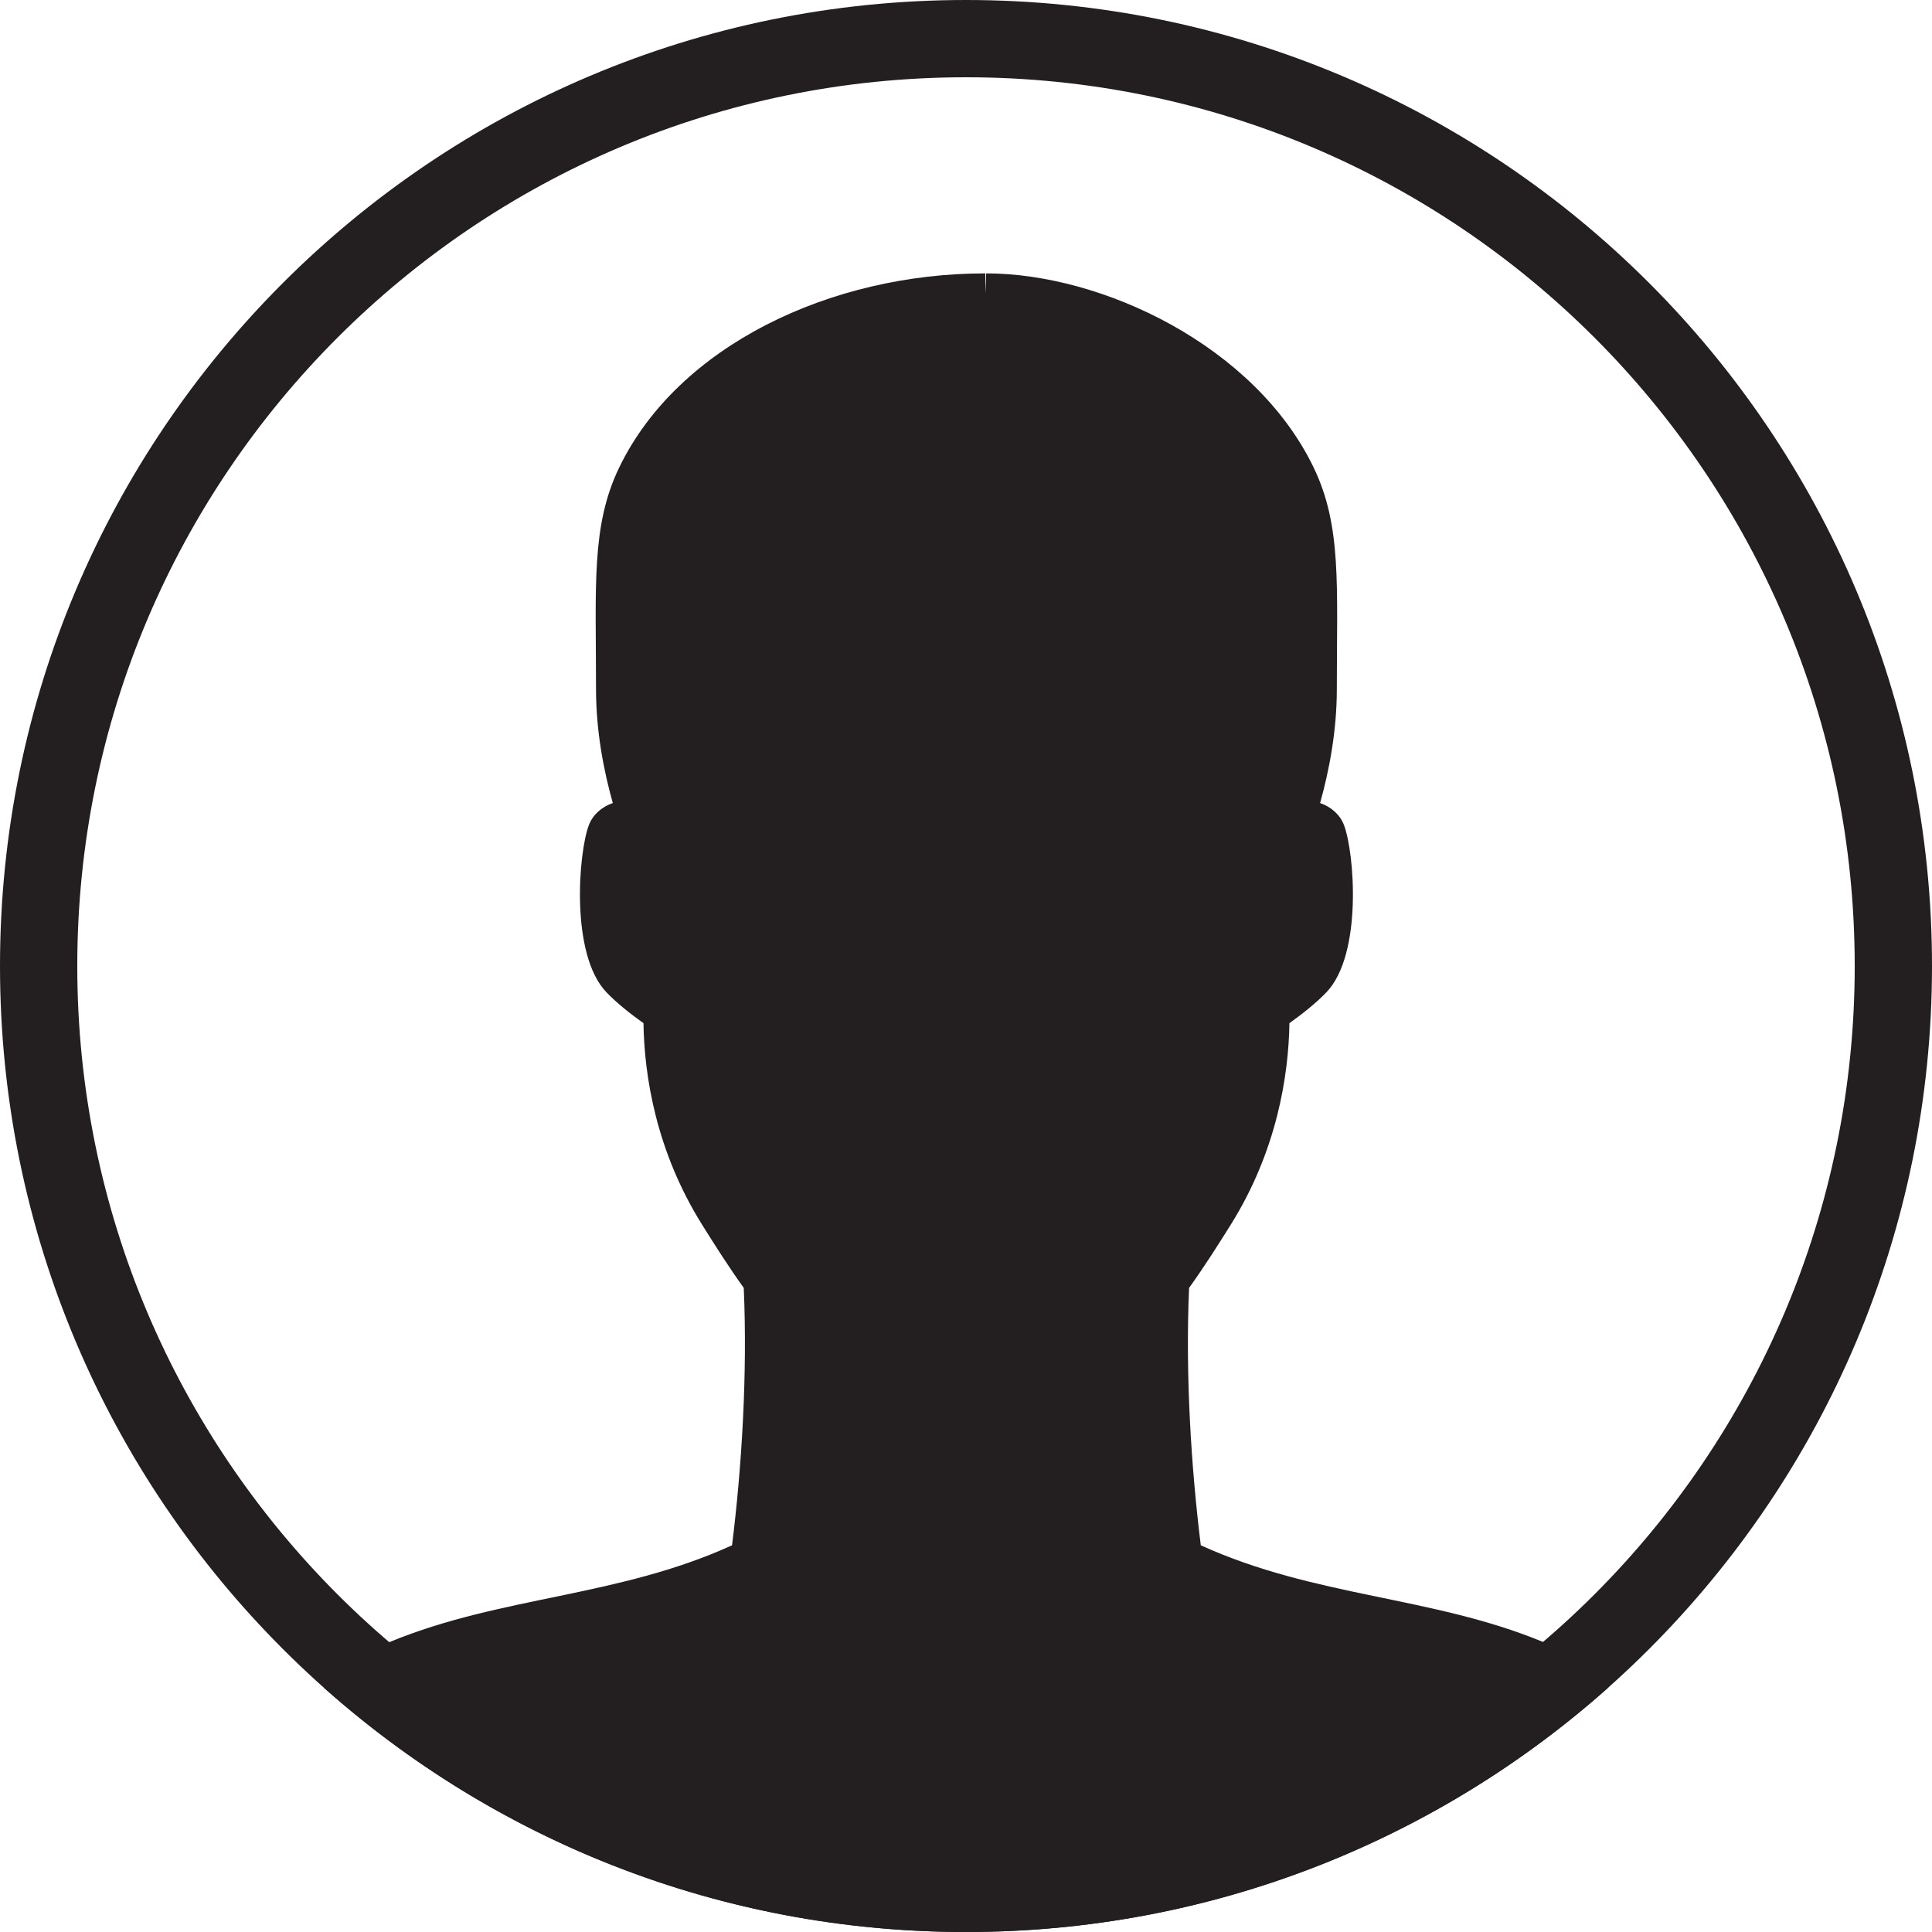
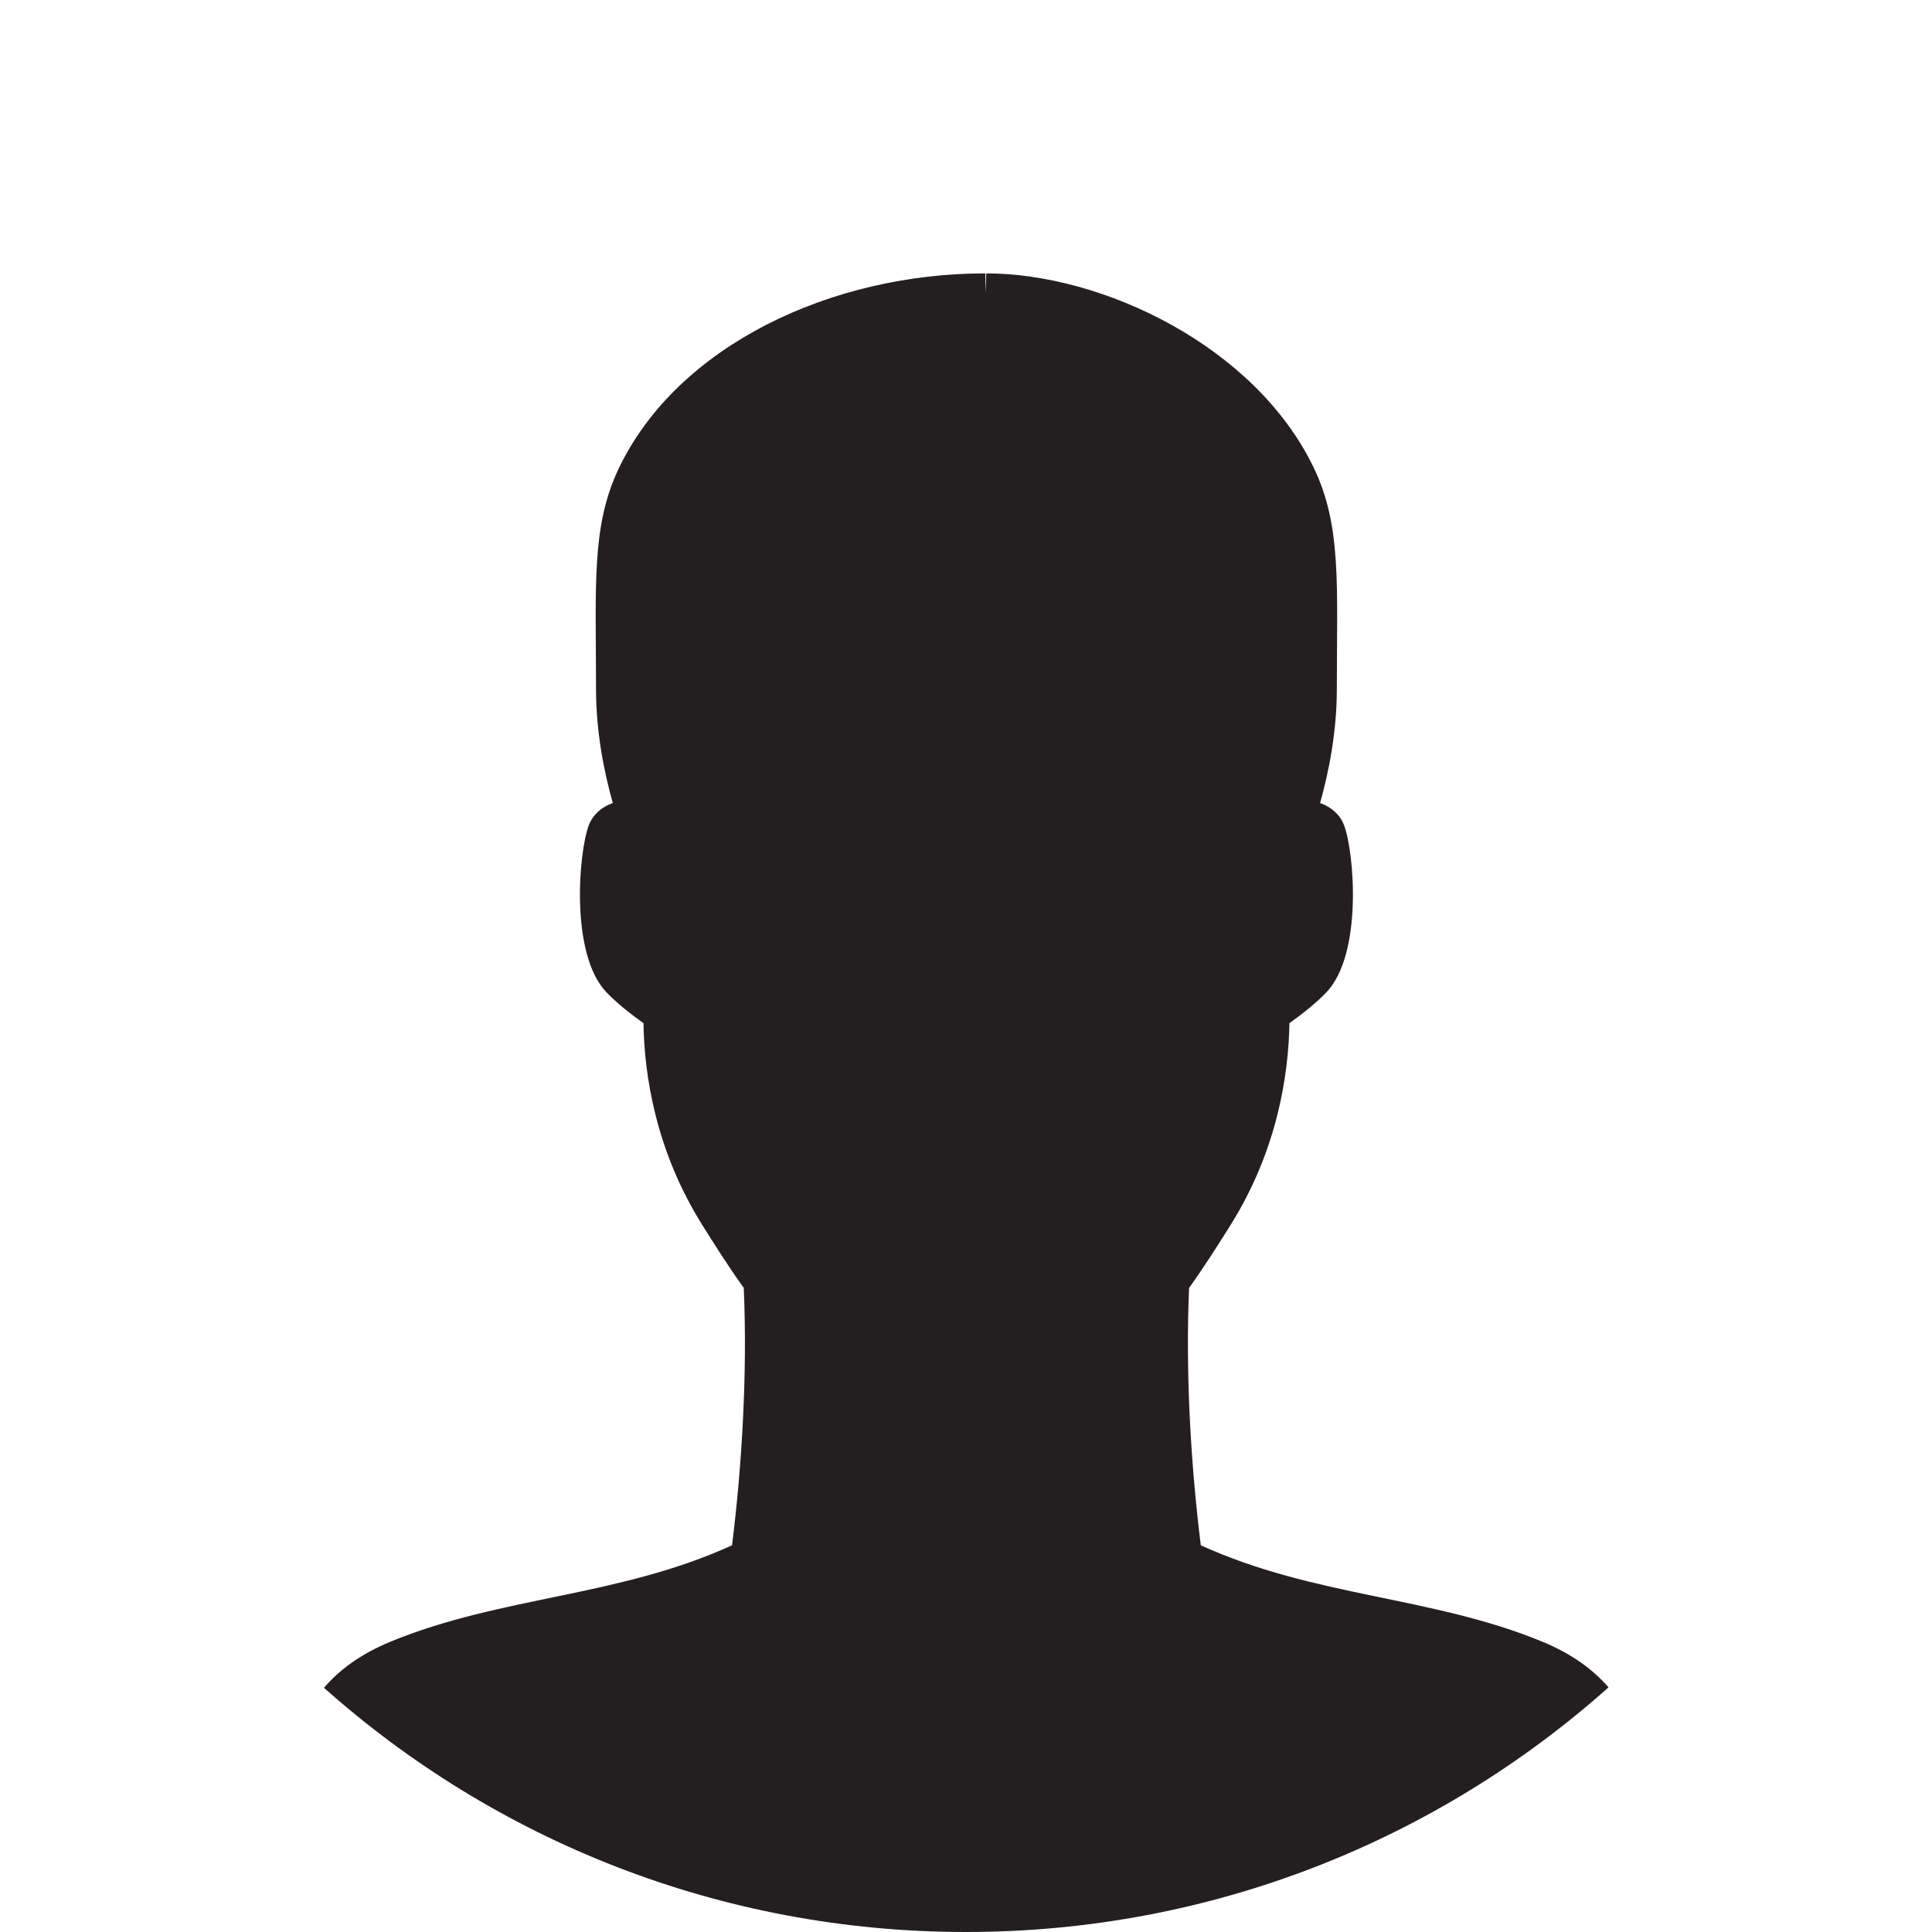
<svg xmlns="http://www.w3.org/2000/svg" width="32px" height="32px" viewBox="0 0 32 32" version="1.1">
  <title>icon_ios_user copy 2</title>
  <desc>Created with Sketch.</desc>
  <defs />
  <g id="Headers_final" stroke="none" stroke-width="1" fill="none" fill-rule="evenodd">
    <g id="Mobile" transform="translate(-267, -80)" fill="#231F20">
      <g id="Group-2" transform="translate(-2, -1)">
        <g id="Group-5" transform="translate(268, 81)">
          <g id="icon_ios_user-copy-2" transform="translate(1, 0)">
-             <path d="M16,30.72 L16,30.72 C24.13,30.72 30.72,24.13 30.72,16 C30.72,7.87 24.13,1.28 16,1.28 C7.87,1.28 1.28,7.87 1.28,16 C1.28,24.13 7.87,30.72 16,30.72 L16,30.72 Z M16,32 L16,32 C7.163,32 0,24.837 0,16 C0,7.163 7.163,0 16,0 C24.837,0 32,7.163 32,16 C32,24.837 24.837,32 16,32 L16,32 Z" id="Shape" fill-rule="nonzero" />
            <path d="M5.366,27.955 C5.616,27.663 5.972,27.394 6.476,27.188 C8.31,26.435 10.235,26.455 12.125,25.595 C12.285,24.31 12.382,22.764 12.319,21.332 C12.049,20.955 11.819,20.588 11.634,20.293 C10.861,19.061 10.671,17.807 10.658,16.947 C10.425,16.781 10.207,16.605 10.044,16.435 C9.442,15.805 9.582,14.119 9.753,13.667 C9.818,13.496 9.965,13.364 10.15,13.301 C9.998,12.762 9.872,12.105 9.872,11.416 C9.872,9.698 9.789,8.711 10.256,7.743 C11.23,5.726 13.76,4.528 16.32,4.528 C16.321,4.625 16.322,4.734 16.323,4.855 C16.329,4.736 16.333,4.627 16.334,4.528 C18.254,4.528 20.784,5.726 21.758,7.743 C22.225,8.711 22.142,9.698 22.142,11.416 C22.142,12.105 22.016,12.762 21.865,13.301 C22.049,13.364 22.197,13.496 22.261,13.667 C22.433,14.119 22.572,15.805 21.97,16.435 C21.807,16.605 21.589,16.781 21.357,16.947 C21.343,17.807 21.153,19.061 20.38,20.293 C20.195,20.588 19.965,20.955 19.695,21.332 C19.632,22.764 19.729,24.31 19.889,25.595 C21.779,26.455 23.704,26.435 25.538,27.188 C26.038,27.393 26.393,27.659 26.642,27.948 C23.815,30.468 20.086,32 16,32 C11.918,32 8.192,30.471 5.366,27.955 Z" id="Path-155" />
          </g>
        </g>
      </g>
    </g>
  </g>
</svg>